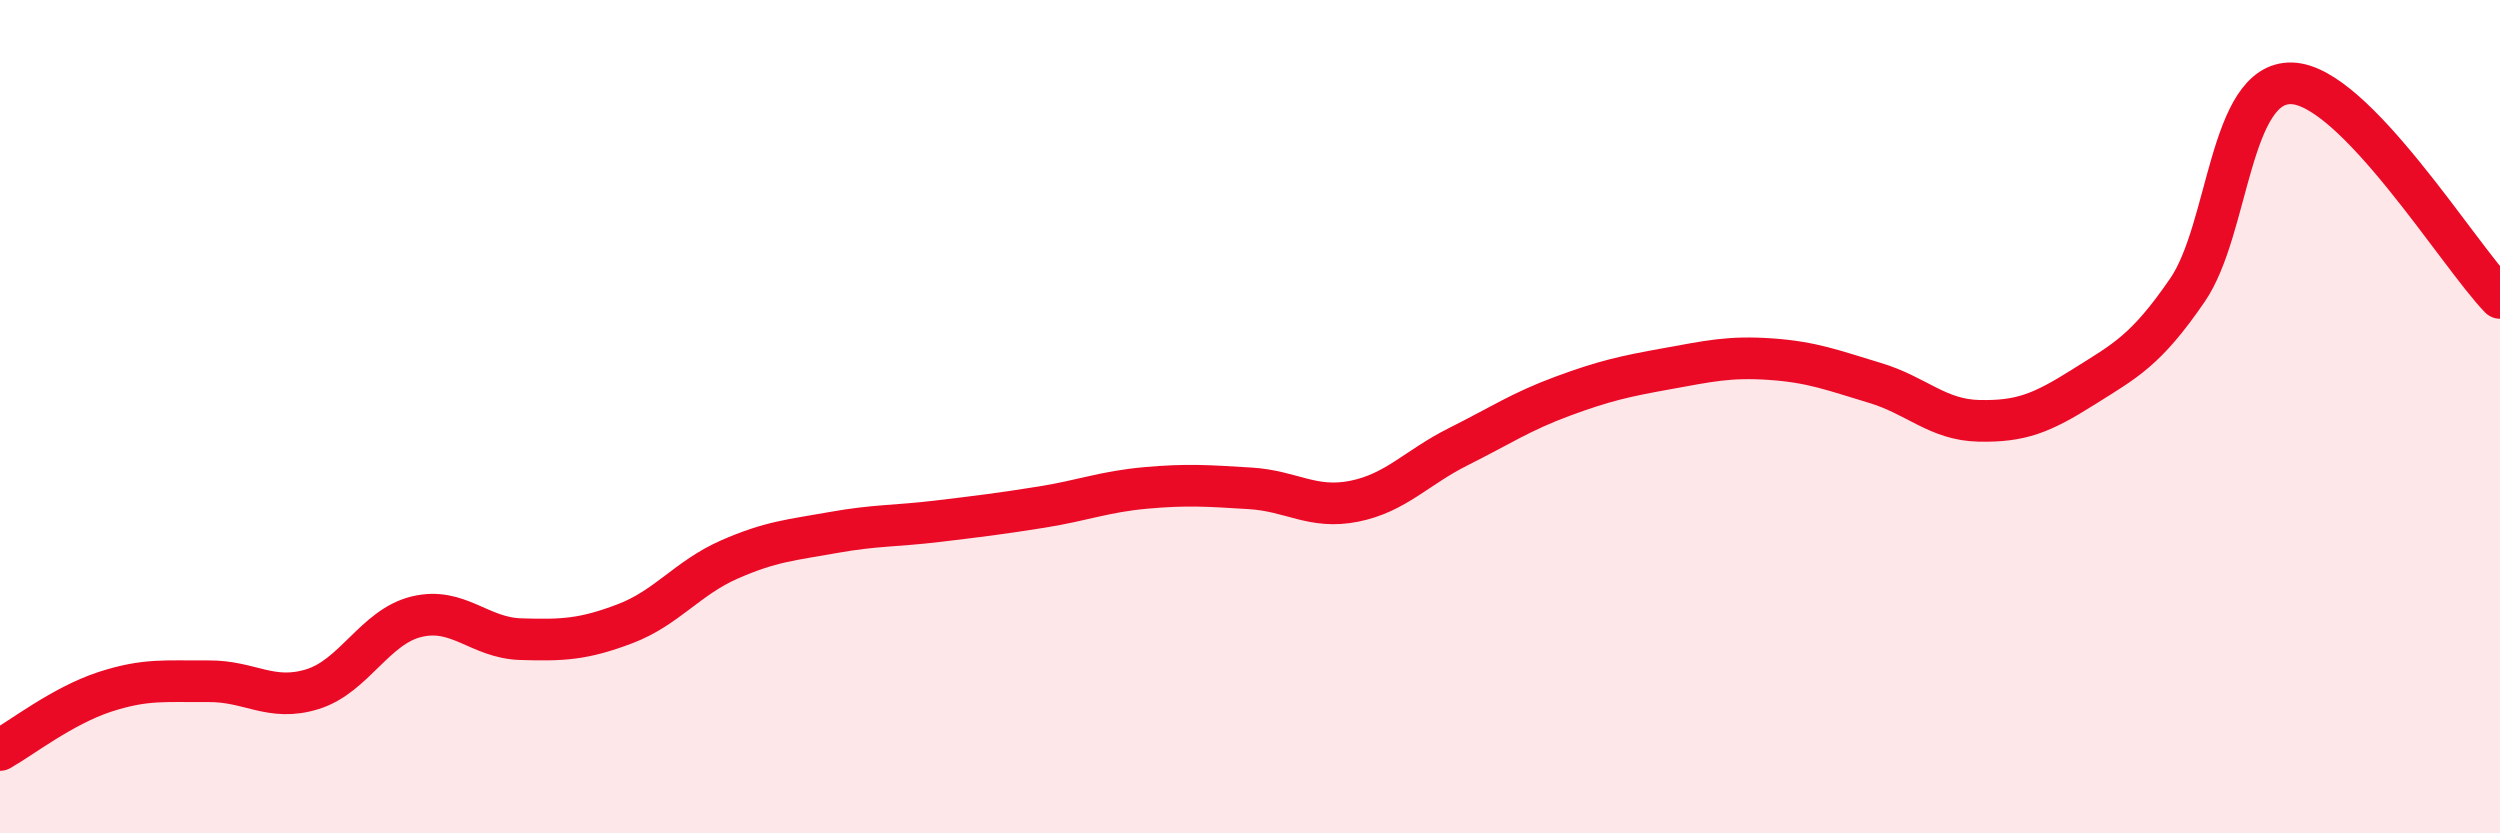
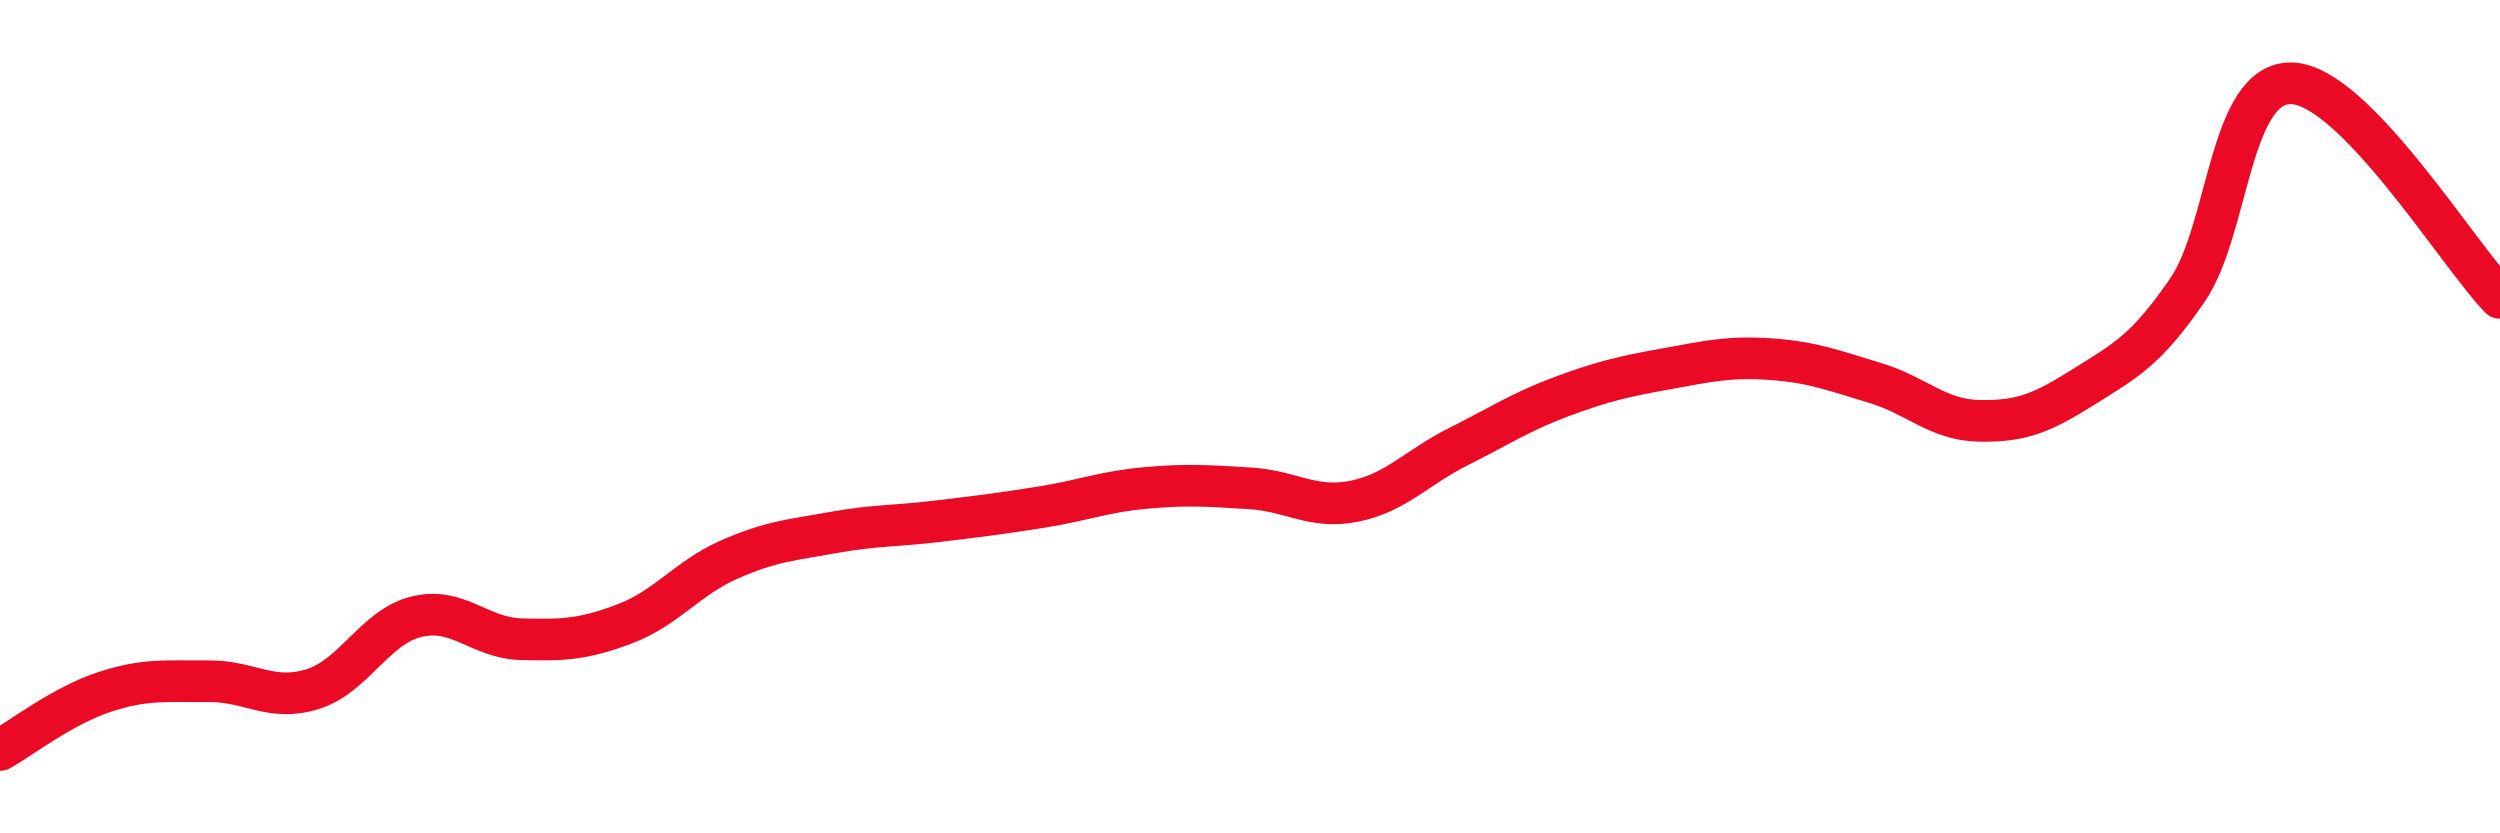
<svg xmlns="http://www.w3.org/2000/svg" width="60" height="20" viewBox="0 0 60 20">
-   <path d="M 0,18 C 0.5,17.72 1.5,16.94 2.5,16.61 C 3.5,16.28 4,16.36 5,16.35 C 6,16.34 6.5,16.85 7.5,16.54 C 8.5,16.23 9,15.04 10,14.8 C 11,14.56 11.5,15.31 12.5,15.34 C 13.5,15.37 14,15.35 15,14.97 C 16,14.59 16.5,13.87 17.5,13.43 C 18.5,12.99 19,12.96 20,12.78 C 21,12.6 21.5,12.63 22.5,12.51 C 23.5,12.39 24,12.33 25,12.17 C 26,12.01 26.5,11.8 27.5,11.71 C 28.5,11.62 29,11.66 30,11.72 C 31,11.78 31.5,12.23 32.5,12.03 C 33.5,11.83 34,11.22 35,10.72 C 36,10.22 36.5,9.88 37.5,9.51 C 38.5,9.14 39,9.03 40,8.85 C 41,8.67 41.5,8.55 42.5,8.62 C 43.5,8.69 44,8.89 45,9.19 C 46,9.49 46.5,10.08 47.5,10.1 C 48.5,10.12 49,9.92 50,9.29 C 51,8.66 51.5,8.42 52.5,6.96 C 53.5,5.5 53.5,1.96 55,2 C 56.5,2.04 59,6.12 60,7.15L60 20L0 20Z" fill="#EB0A25" opacity="0.1" stroke-linecap="round" stroke-linejoin="round" />
  <path d="M 0,18 C 0.5,17.72 1.5,16.94 2.5,16.61 C 3.5,16.28 4,16.36 5,16.35 C 6,16.34 6.5,16.85 7.5,16.54 C 8.5,16.23 9,15.04 10,14.8 C 11,14.56 11.5,15.31 12.5,15.34 C 13.5,15.37 14,15.35 15,14.97 C 16,14.59 16.5,13.87 17.5,13.43 C 18.5,12.99 19,12.96 20,12.78 C 21,12.6 21.5,12.63 22.5,12.51 C 23.5,12.39 24,12.33 25,12.17 C 26,12.01 26.5,11.8 27.5,11.71 C 28.5,11.62 29,11.66 30,11.72 C 31,11.78 31.5,12.23 32.5,12.03 C 33.5,11.83 34,11.22 35,10.72 C 36,10.22 36.5,9.88 37.5,9.51 C 38.5,9.14 39,9.03 40,8.85 C 41,8.67 41.5,8.55 42.5,8.62 C 43.5,8.69 44,8.89 45,9.19 C 46,9.49 46.5,10.08 47.5,10.1 C 48.5,10.12 49,9.92 50,9.29 C 51,8.66 51.5,8.42 52.5,6.96 C 53.5,5.5 53.5,1.96 55,2 C 56.5,2.04 59,6.12 60,7.15" stroke="#EB0A25" stroke-width="1" fill="none" stroke-linecap="round" stroke-linejoin="round" />
</svg>